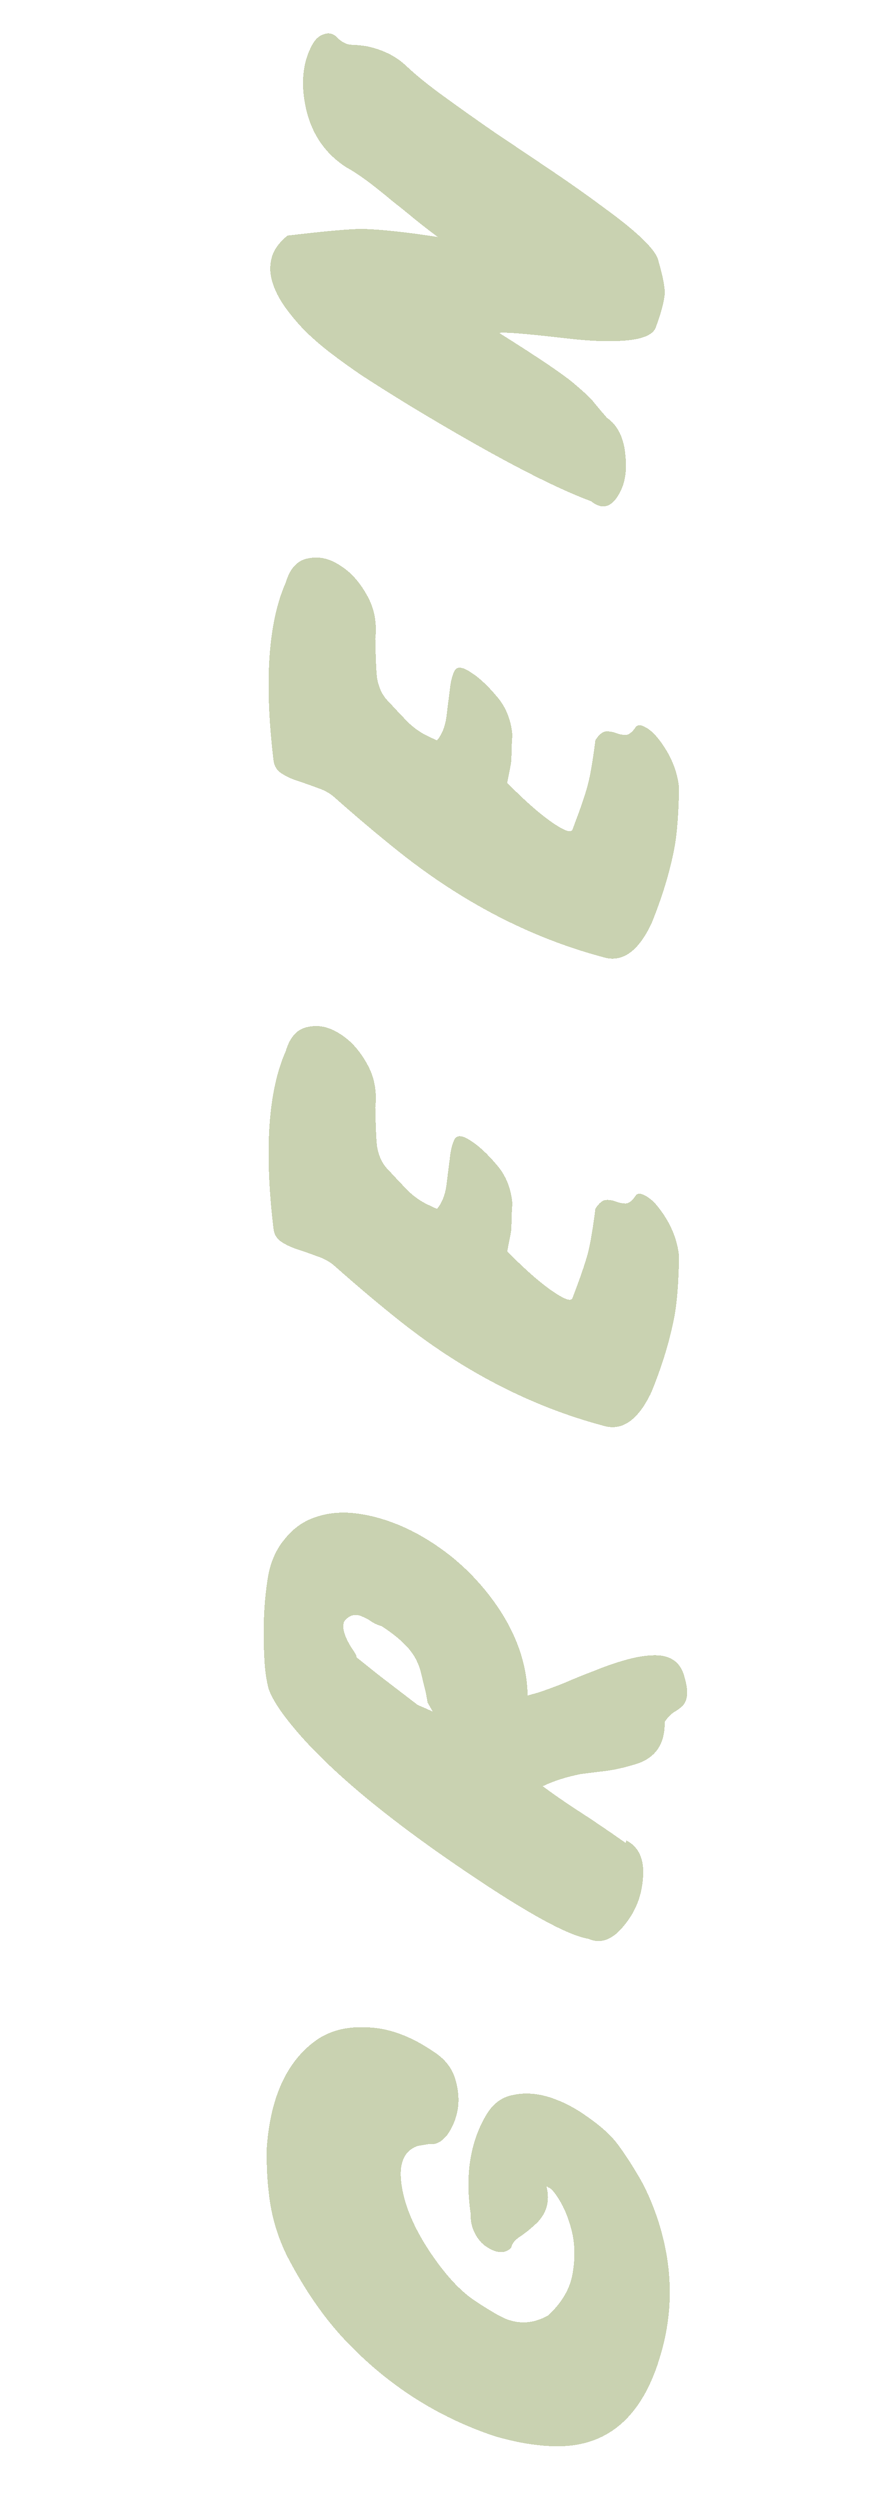
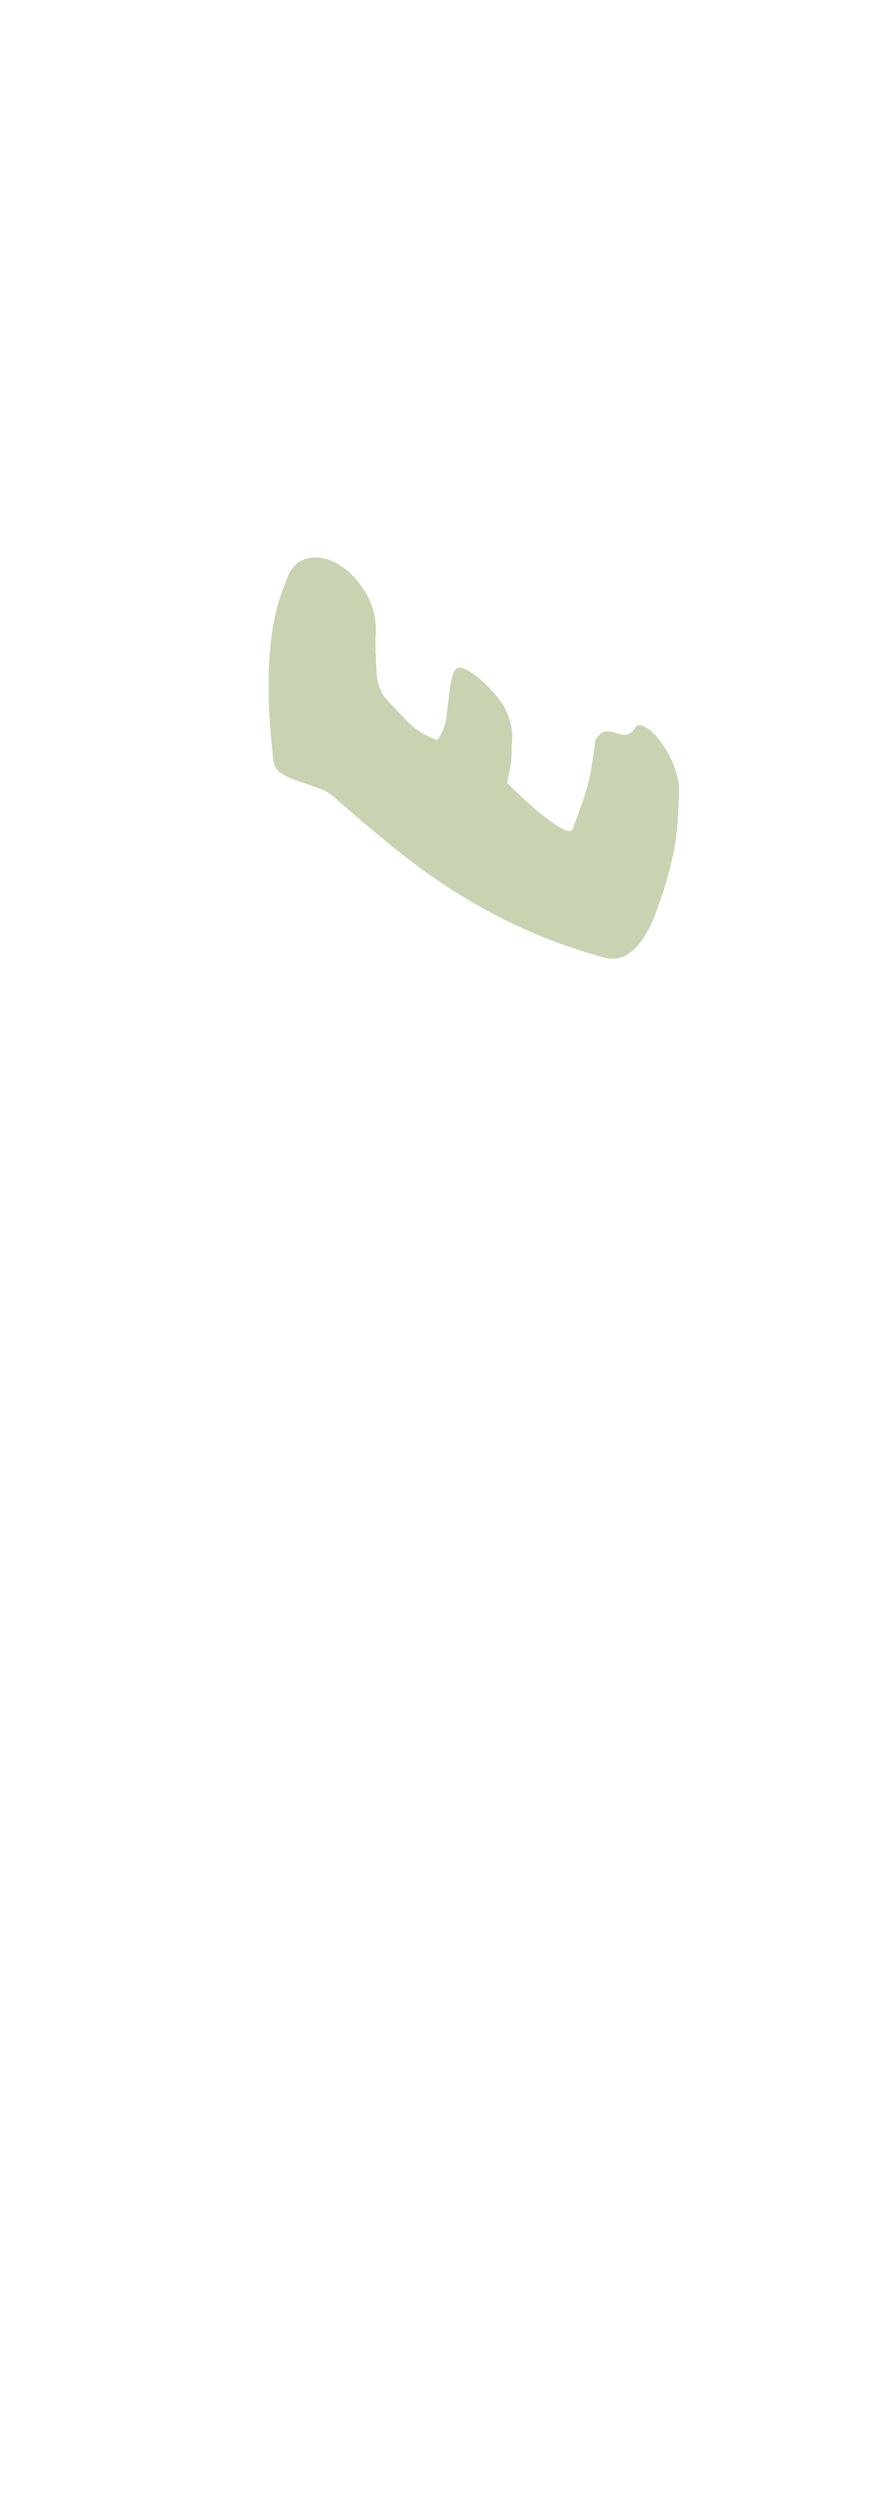
<svg xmlns="http://www.w3.org/2000/svg" width="334" height="944" viewBox="0 0 334 944" fill="none">
  <g filter="url(#filter0_d_299_122)">
-     <path d="M154.591 149.049C146.652 144.161 140.571 140.323 136.349 137.536C132.032 134.585 128.214 131.836 124.893 129.29C121.572 126.743 118.432 124.038 115.472 121.175C112.547 118.182 109.978 115.148 107.766 112.07C105.46 108.829 103.832 105.632 102.882 102.479C101.932 99.326 101.855 96.268 102.648 93.306C103.442 90.344 105.429 87.564 108.61 84.965C122.87 83.264 132.344 82.421 137.033 82.435C143.887 82.615 153.346 83.632 165.411 85.484C162.76 83.531 160.014 81.415 157.174 79.135C154.239 76.693 151.288 74.314 148.319 72.001C140.888 65.73 135.122 61.494 131.019 59.29C122.763 54.041 117.572 46.369 115.445 36.275C113.652 27.512 114.361 19.972 117.572 13.655C118.812 11.088 120.407 9.514 122.357 8.932C124.342 8.222 126.081 8.688 127.573 10.33C129.1 11.843 130.735 12.696 132.479 12.887C134.128 12.914 136.082 13.093 138.34 13.422C144.368 14.623 149.372 17.068 153.353 20.757C157.205 24.412 162.199 28.442 168.334 32.847C174.341 37.217 180.782 41.773 187.656 46.513C194.564 51.125 201.584 55.836 208.716 60.645C215.847 65.455 222.287 70.011 228.037 74.312C241.329 83.947 248.265 90.775 248.844 94.795C250.495 100.483 251.268 104.555 251.162 107.011C250.883 110.111 249.761 114.297 247.797 119.568C246.642 122.848 241.551 124.589 232.524 124.793C227.637 125.002 221.045 124.616 212.75 123.636C198.288 121.97 190.246 121.333 188.622 121.726C203.984 131.364 213.562 137.864 217.354 141.227C221.181 144.461 223.647 146.847 224.753 148.386C225.894 149.796 227.416 151.584 229.32 153.751C233.508 156.667 235.851 161.574 236.35 168.472C236.961 174.433 235.972 179.413 233.382 183.413C230.559 187.764 227.217 188.387 223.356 185.282C208.281 179.724 185.359 167.646 154.591 149.049Z" fill="#95A664" fill-opacity="0.5" shape-rendering="crispEdges" />
-   </g>
+     </g>
  <g filter="url(#filter1_d_299_122)">
    <path d="M216.384 309.003C219.158 301.74 221.028 296.306 221.995 292.7C222.995 288.965 223.981 283.224 224.953 275.479C226.347 273.367 227.675 272.274 228.938 272.198C230.2 272.122 231.458 272.321 232.712 272.795C233.836 273.235 235.013 273.481 236.241 273.534C237.469 273.587 238.763 272.622 240.122 270.64C240.819 269.584 242.064 269.573 243.858 270.606C245.558 271.475 247.278 273.04 249.019 275.301C253.418 281.035 255.936 287.093 256.572 293.476C256.406 303.37 255.808 311.009 254.78 316.393C253.077 325.323 250.201 334.767 246.153 344.725C241.055 355.506 234.888 359.72 227.65 357.367C200.604 350.12 175.017 336.914 150.888 317.75C143.037 311.505 134.873 304.624 126.397 297.107C124.612 295.525 122.449 294.324 119.908 293.505C117.401 292.557 114.941 291.691 112.529 290.907C110.116 290.122 108.03 289.149 106.271 287.988C104.512 286.826 103.522 285.112 103.301 282.844C99.79 253.191 101.345 230.901 107.968 215.973C109.546 210.598 112.362 207.557 116.417 206.849C120.378 205.978 124.357 206.837 128.357 209.427C132.39 211.888 135.804 215.633 138.598 220.661C141.427 225.559 142.498 231.092 141.812 237.258C141.965 245.443 142.204 250.476 142.528 252.358C143.211 255.992 144.65 258.862 146.847 260.969C149.197 263.531 151.453 265.93 153.615 268.166C155.776 270.401 158.252 272.238 161.042 273.676L165.085 275.587C166.899 273.451 168.079 270.592 168.625 267.011C169.076 263.267 169.505 259.862 169.913 256.797C170.226 253.568 170.817 251.103 171.686 249.404C172.59 247.575 174.626 247.707 177.792 249.798C180.865 251.725 184.129 254.739 187.586 258.84C191.077 262.813 193.081 267.698 193.598 273.496C193.344 277.017 193.238 279.473 193.279 280.864C193.226 282.093 193.178 283.046 193.134 283.724C193.022 284.66 192.525 287.288 191.643 291.607C200.325 300.421 207.326 306.231 212.648 309.037C214.828 310.174 216.073 310.162 216.384 309.003Z" fill="#95A664" fill-opacity="0.5" shape-rendering="crispEdges" />
  </g>
  <g filter="url(#filter2_d_299_122)">
-     <path d="M216.384 485.918C219.158 478.655 221.028 473.221 221.995 469.615C222.995 465.88 223.981 460.14 224.953 452.394C226.347 450.282 227.675 449.189 228.938 449.113C230.2 449.037 231.458 449.236 232.712 449.71C233.836 450.15 235.013 450.396 236.241 450.449C237.469 450.502 238.763 449.537 240.122 447.555C240.819 446.499 242.064 446.488 243.858 447.521C245.558 448.39 247.278 449.955 249.019 452.216C253.418 457.95 255.936 464.008 256.572 470.391C256.406 480.285 255.808 487.924 254.78 493.308C253.077 502.238 250.201 511.682 246.153 521.64C241.055 532.422 234.888 536.636 227.65 534.282C200.604 527.035 175.017 513.829 150.888 494.665C143.037 488.42 134.873 481.539 126.397 474.022C124.612 472.44 122.449 471.239 119.908 470.42C117.401 469.472 114.941 468.606 112.529 467.822C110.116 467.037 108.03 466.064 106.271 464.903C104.512 463.741 103.522 462.027 103.301 459.759C99.79 430.106 101.345 407.816 107.968 392.888C109.546 387.513 112.362 384.472 116.417 383.764C120.378 382.893 124.357 383.752 128.357 386.342C132.39 388.803 135.804 392.548 138.598 397.576C141.427 402.475 142.498 408.007 141.812 414.173C141.965 422.358 142.204 427.391 142.528 429.273C143.211 432.907 144.65 435.777 146.847 437.884C149.197 440.446 151.453 442.845 153.615 445.081C155.776 447.316 158.252 449.153 161.042 450.591L165.085 452.502C166.899 450.366 168.079 447.507 168.625 443.926C169.076 440.182 169.505 436.777 169.913 433.712C170.226 430.483 170.817 428.018 171.686 426.319C172.59 424.49 174.626 424.622 177.792 426.713C180.865 428.64 184.129 431.654 187.586 435.755C191.077 439.728 193.081 444.613 193.598 450.411C193.344 453.932 193.238 456.388 193.279 457.78C193.226 459.008 193.178 459.961 193.134 460.639C193.022 461.575 192.525 464.203 191.643 468.522C200.325 477.336 207.326 483.146 212.648 485.952C214.828 487.089 216.073 487.077 216.384 485.918Z" fill="#95A664" fill-opacity="0.5" shape-rendering="crispEdges" />
-   </g>
+     </g>
  <g filter="url(#filter3_d_299_122)">
-     <path d="M236.665 690.954C241.506 693.494 243.591 698.331 242.922 705.468C242.39 712.089 240.077 717.888 235.983 722.865C231.587 728.451 227.046 730.202 222.359 728.118C214.682 726.889 199.507 718.613 176.834 703.289C142.807 680.368 119.469 660.311 106.821 643.118C103.597 638.665 101.716 635.124 101.178 632.496C100.546 629.704 100.129 626.624 99.927 623.257C99.725 619.89 99.622 616.411 99.617 612.821C99.609 605.641 100.076 599.002 101.02 592.906C101.869 586.645 104.027 581.426 107.493 577.247C110.83 573.034 114.905 570.192 119.716 568.72C124.562 567.12 129.905 566.757 135.744 567.632C141.455 568.472 147.263 570.235 153.169 572.922C158.946 575.574 164.627 579.098 170.213 583.493C175.671 587.855 180.552 592.82 184.857 598.391C194.29 610.581 199.123 623.195 199.356 636.233L203.158 635.181C206.183 634.197 209.551 632.96 213.263 631.47C217.01 629.852 220.803 628.314 224.644 626.859C228.52 625.275 232.326 623.948 236.064 622.879C239.801 621.81 243.207 621.204 246.282 621.062C253.145 620.692 257.286 623.527 258.704 629.566C260.141 634.507 259.888 638.028 257.944 640.13C257.024 640.988 255.911 641.794 254.605 642.548C253.427 643.337 252.275 644.546 251.148 646.177C251.301 654.362 247.816 659.64 240.693 662.01C236.174 663.422 232.132 664.341 228.567 664.766C225.002 665.191 222.004 665.561 219.573 665.876C214.187 666.917 209.358 668.453 205.087 670.484C208.185 672.832 212.197 675.632 217.123 678.885C223.362 682.903 229.79 687.248 236.406 691.92L236.665 690.954ZM134.687 621.804C139.57 625.735 142.985 628.445 144.933 629.933C148.828 632.909 153.123 636.199 157.817 639.804C160.547 640.949 162.457 641.806 163.547 642.374L161.567 638.945L160.901 635.247C160.235 632.583 159.645 630.148 159.132 627.94C158.62 625.732 157.798 623.648 156.666 621.689C154.498 617.933 150.358 614.063 144.248 610.079C142.96 609.734 141.724 609.196 140.539 608.464C139.39 607.604 138.188 606.937 136.935 606.463C134.239 605.189 131.932 605.813 130.014 608.336C129.066 610.842 130.329 614.632 133.801 619.703C134.495 620.717 134.791 621.418 134.687 621.804Z" fill="#95A664" fill-opacity="0.5" shape-rendering="crispEdges" />
-   </g>
+     </g>
  <g filter="url(#filter4_d_299_122)">
-     <path d="M100.722 807.961C101.956 788.415 108.14 774.611 119.272 766.551C124.576 762.727 131.234 761.06 139.247 761.551C147.294 761.913 155.57 765.027 164.074 770.895C168.073 773.485 170.702 776.812 171.96 780.876C173.217 784.94 173.539 788.891 172.925 792.73C172.216 796.405 170.885 799.568 168.932 802.22C166.851 804.837 164.616 805.964 162.229 805.6L157.899 806.303C152.435 808.152 150.423 813.342 151.864 821.872C153.067 829.234 156.458 837.183 162.039 845.718C168.032 854.778 173.908 861.183 179.666 864.935C186 869.117 190.261 871.501 192.451 872.087C197.276 873.656 202.12 873.091 206.985 870.391C211.912 865.914 214.971 860.936 216.163 855.458C217.226 849.945 217.296 844.788 216.374 839.986C215.324 835.149 213.808 831.016 211.829 827.586C209.849 824.157 208.279 822.287 207.12 821.977C206.451 821.383 205.782 820.79 205.112 820.196C204.443 819.603 203.757 819.074 203.053 818.609C202.915 819.124 202.949 818.996 203.157 818.223C203.235 817.416 203.287 817.223 203.312 817.643C203.208 818.03 203.324 817.854 203.66 817.116L204.357 816.06C208.333 823.889 207.853 830.317 202.917 835.344C200.879 837.283 198.846 838.947 196.817 840.336C194.66 841.69 193.439 843.157 193.153 844.737C190.849 847.157 187.649 846.99 183.556 844.236C181.925 843.109 180.562 841.501 179.465 839.413C178.274 837.161 177.718 834.597 177.799 831.72C175.712 817.357 177.616 805.099 183.512 794.945C186.111 790.396 189.649 787.755 194.124 787.022C198.505 786.125 203.109 786.462 207.934 788.031C212.759 789.6 217.424 792.023 221.929 795.301C226.469 798.449 229.991 801.533 232.495 804.55C234.87 807.534 237.584 811.574 240.635 816.67C243.721 821.638 246.403 827.602 248.679 834.562C254.181 851.634 254.513 868.426 249.675 884.936C242.835 908.916 229.17 920.508 208.678 919.71C202.116 919.47 194.989 918.251 187.296 916.051C165.232 908.759 146.098 896.454 129.894 879.137C122.175 870.857 115.118 860.615 108.726 848.411C104.844 840.745 102.458 832.652 101.566 824.131C100.996 819.561 100.715 814.171 100.722 807.961Z" fill="#95A664" fill-opacity="0.5" shape-rendering="crispEdges" />
-   </g>
+     </g>
  <defs>
    <filter id="filter0_d_299_122" x="74.85" y="5.744" width="201.306" height="193.386" filterUnits="userSpaceOnUse" color-interpolation-filters="sRGB">
      <feFlood flood-opacity="0" result="BackgroundImageFix" />
      <feColorMatrix in="SourceAlpha" type="matrix" values="0 0 0 0 0 0 0 0 0 0 0 0 0 0 0 0 0 0 127 0" result="hardAlpha" />
      <feOffset dy="4" />
      <feGaussianBlur stdDeviation="2" />
      <feComposite in2="hardAlpha" operator="out" />
      <feColorMatrix type="matrix" values="0 0 0 0 0 0 0 0 0 0 0 0 0 0 0 0 0 0 0.25 0" />
      <feBlend mode="normal" in2="BackgroundImageFix" result="effect1_dropShadow_299_122" />
      <feBlend mode="normal" in="SourceGraphic" in2="effect1_dropShadow_299_122" result="shape" />
    </filter>
    <filter id="filter1_d_299_122" x="72.811" y="201.66" width="205.777" height="168.583" filterUnits="userSpaceOnUse" color-interpolation-filters="sRGB">
      <feFlood flood-opacity="0" result="BackgroundImageFix" />
      <feColorMatrix in="SourceAlpha" type="matrix" values="0 0 0 0 0 0 0 0 0 0 0 0 0 0 0 0 0 0 127 0" result="hardAlpha" />
      <feOffset dy="4" />
      <feGaussianBlur stdDeviation="2" />
      <feComposite in2="hardAlpha" operator="out" />
      <feColorMatrix type="matrix" values="0 0 0 0 0 0 0 0 0 0 0 0 0 0 0 0 0 0 0.25 0" />
      <feBlend mode="normal" in2="BackgroundImageFix" result="effect1_dropShadow_299_122" />
      <feBlend mode="normal" in="SourceGraphic" in2="effect1_dropShadow_299_122" result="shape" />
    </filter>
    <filter id="filter2_d_299_122" x="72.811" y="378.575" width="205.777" height="168.583" filterUnits="userSpaceOnUse" color-interpolation-filters="sRGB">
      <feFlood flood-opacity="0" result="BackgroundImageFix" />
      <feColorMatrix in="SourceAlpha" type="matrix" values="0 0 0 0 0 0 0 0 0 0 0 0 0 0 0 0 0 0 127 0" result="hardAlpha" />
      <feOffset dy="4" />
      <feGaussianBlur stdDeviation="2" />
      <feComposite in2="hardAlpha" operator="out" />
      <feColorMatrix type="matrix" values="0 0 0 0 0 0 0 0 0 0 0 0 0 0 0 0 0 0 0.25 0" />
      <feBlend mode="normal" in2="BackgroundImageFix" result="effect1_dropShadow_299_122" />
      <feBlend mode="normal" in="SourceGraphic" in2="effect1_dropShadow_299_122" result="shape" />
    </filter>
    <filter id="filter3_d_299_122" x="69.875" y="559.367" width="206.323" height="181.999" filterUnits="userSpaceOnUse" color-interpolation-filters="sRGB">
      <feFlood flood-opacity="0" result="BackgroundImageFix" />
      <feColorMatrix in="SourceAlpha" type="matrix" values="0 0 0 0 0 0 0 0 0 0 0 0 0 0 0 0 0 0 127 0" result="hardAlpha" />
      <feOffset dy="4" />
      <feGaussianBlur stdDeviation="2" />
      <feComposite in2="hardAlpha" operator="out" />
      <feColorMatrix type="matrix" values="0 0 0 0 0 0 0 0 0 0 0 0 0 0 0 0 0 0 0.25 0" />
      <feBlend mode="normal" in2="BackgroundImageFix" result="effect1_dropShadow_299_122" />
      <feBlend mode="normal" in="SourceGraphic" in2="effect1_dropShadow_299_122" result="shape" />
    </filter>
    <filter id="filter4_d_299_122" x="69.845" y="751.016" width="208.532" height="186.894" filterUnits="userSpaceOnUse" color-interpolation-filters="sRGB">
      <feFlood flood-opacity="0" result="BackgroundImageFix" />
      <feColorMatrix in="SourceAlpha" type="matrix" values="0 0 0 0 0 0 0 0 0 0 0 0 0 0 0 0 0 0 127 0" result="hardAlpha" />
      <feOffset dy="4" />
      <feGaussianBlur stdDeviation="2" />
      <feComposite in2="hardAlpha" operator="out" />
      <feColorMatrix type="matrix" values="0 0 0 0 0 0 0 0 0 0 0 0 0 0 0 0 0 0 0.25 0" />
      <feBlend mode="normal" in2="BackgroundImageFix" result="effect1_dropShadow_299_122" />
      <feBlend mode="normal" in="SourceGraphic" in2="effect1_dropShadow_299_122" result="shape" />
    </filter>
  </defs>
</svg>